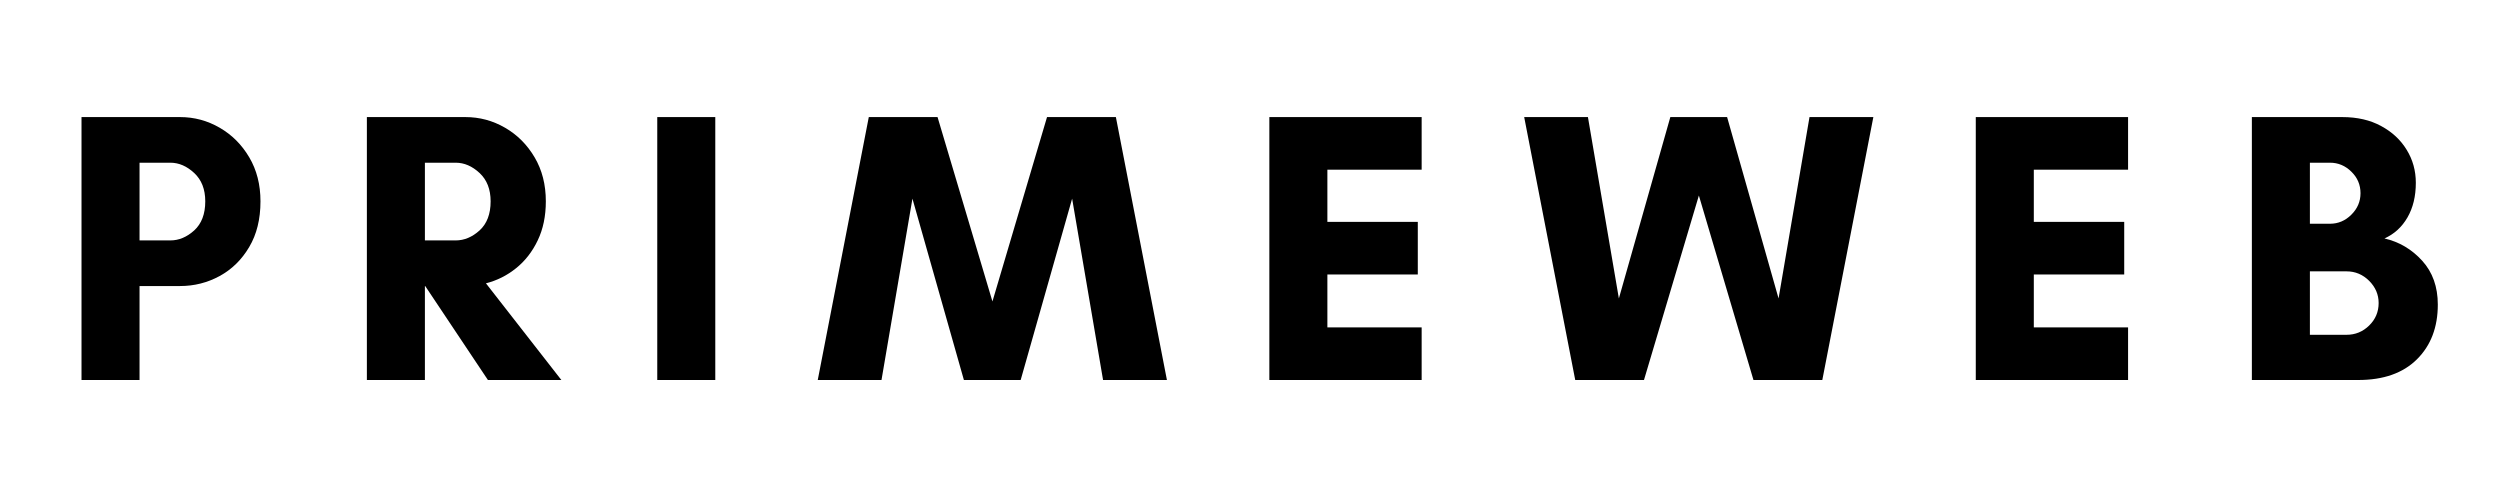
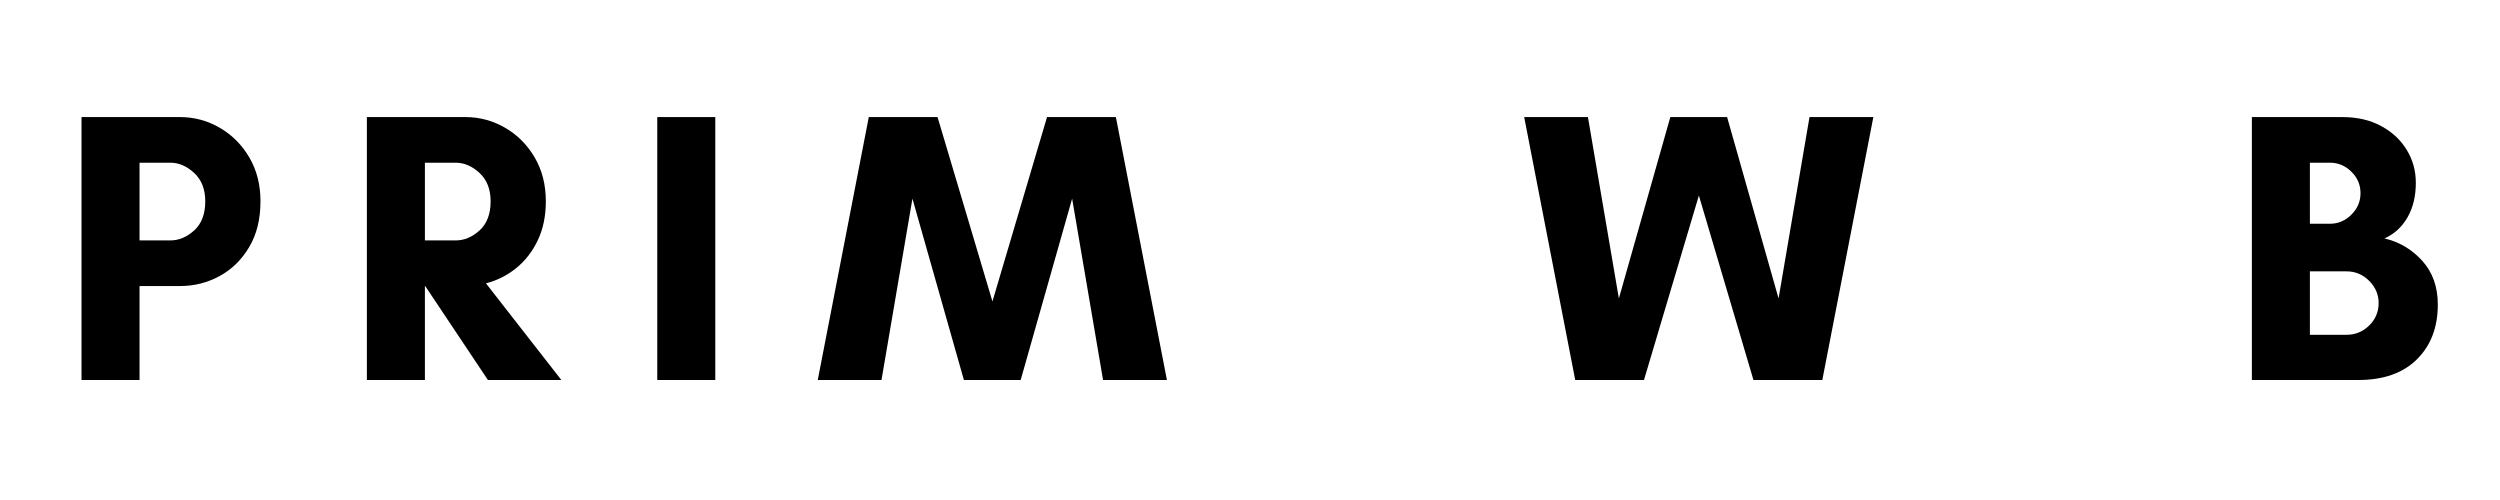
<svg xmlns="http://www.w3.org/2000/svg" version="1.0" preserveAspectRatio="xMidYMid meet" height="100" viewBox="0 0 375 75" zoomAndPan="magnify" width="500">
  <defs>
    <g />
  </defs>
  <g fill-opacity="1" fill="#000000">
    <g transform="translate(8.743, 57)">
      <g>
        <path d="M 12.188 -14.094 L 12.188 0 L 3.484 0 L 3.484 -39.438 L 18.266 -39.438 C 20.391 -39.438 22.367 -38.906 24.203 -37.844 C 26.047 -36.781 27.523 -35.301 28.641 -33.406 C 29.766 -31.508 30.328 -29.305 30.328 -26.797 C 30.328 -24.129 29.766 -21.848 28.641 -19.953 C 27.523 -18.055 26.047 -16.602 24.203 -15.594 C 22.367 -14.594 20.391 -14.094 18.266 -14.094 Z M 16.812 -32.594 L 12.188 -32.594 L 12.188 -20.938 L 16.812 -20.938 C 18.094 -20.938 19.285 -21.438 20.391 -22.438 C 21.492 -23.445 22.047 -24.898 22.047 -26.797 C 22.047 -28.609 21.492 -30.023 20.391 -31.047 C 19.285 -32.078 18.094 -32.594 16.812 -32.594 Z M 16.812 -32.594" />
      </g>
    </g>
  </g>
  <g fill-opacity="1" fill="#000000">
    <g transform="translate(51.547, 57)">
      <g>
        <path d="M 12.188 -14.094 L 12.188 0 L 3.484 0 L 3.484 -39.438 L 18.266 -39.438 C 20.391 -39.438 22.367 -38.906 24.203 -37.844 C 26.047 -36.781 27.523 -35.301 28.641 -33.406 C 29.766 -31.508 30.328 -29.305 30.328 -26.797 C 30.328 -24.586 29.922 -22.633 29.109 -20.938 C 28.297 -19.238 27.211 -17.848 25.859 -16.766 C 24.516 -15.68 23.008 -14.926 21.344 -14.5 L 32.656 0 L 21.641 0 L 12.234 -14.094 Z M 16.812 -32.594 L 12.188 -32.594 L 12.188 -20.938 L 16.812 -20.938 C 18.094 -20.938 19.285 -21.438 20.391 -22.438 C 21.492 -23.445 22.047 -24.898 22.047 -26.797 C 22.047 -28.609 21.492 -30.023 20.391 -31.047 C 19.285 -32.078 18.094 -32.594 16.812 -32.594 Z M 16.812 -32.594" />
      </g>
    </g>
  </g>
  <g fill-opacity="1" fill="#000000">
    <g transform="translate(95.105, 57)">
      <g>
        <path d="M 12.188 0 L 3.484 0 L 3.484 -39.438 L 12.188 -39.438 Z M 12.188 0" />
      </g>
    </g>
  </g>
  <g fill-opacity="1" fill="#000000">
    <g transform="translate(122.366, 57)">
      <g>
        <path d="M 52.672 0 L 43.094 0 L 38.453 -27.203 L 30.734 0 L 22.219 0 L 14.5 -27.203 L 9.859 0 L 0.297 0 L 7.953 -39.438 L 18.266 -39.438 L 26.5 -11.781 L 34.688 -39.438 L 45.016 -39.438 Z M 52.672 0" />
      </g>
    </g>
  </g>
  <g fill-opacity="1" fill="#000000">
    <g transform="translate(186.919, 57)">
      <g>
-         <path d="M 26.328 -7.891 L 26.328 0 L 3.484 0 L 3.484 -39.438 L 26.328 -39.438 L 26.328 -31.547 L 12.188 -31.547 L 12.188 -23.719 L 25.75 -23.719 L 25.75 -15.828 L 12.188 -15.828 L 12.188 -7.891 Z M 26.328 -7.891" />
-       </g>
+         </g>
    </g>
  </g>
  <g fill-opacity="1" fill="#000000">
    <g transform="translate(228.331, 57)">
      <g>
        <path d="M 52.672 -39.438 L 45.016 0 L 34.688 0 L 26.5 -27.672 L 18.266 0 L 7.953 0 L 0.297 -39.438 L 9.859 -39.438 L 14.5 -12.234 L 22.219 -39.438 L 30.734 -39.438 L 38.453 -12.234 L 43.094 -39.438 Z M 52.672 -39.438" />
      </g>
    </g>
  </g>
  <g fill-opacity="1" fill="#000000">
    <g transform="translate(292.883, 57)">
      <g>
-         <path d="M 26.328 -7.891 L 26.328 0 L 3.484 0 L 3.484 -39.438 L 26.328 -39.438 L 26.328 -31.547 L 12.188 -31.547 L 12.188 -23.719 L 25.75 -23.719 L 25.75 -15.828 L 12.188 -15.828 L 12.188 -7.891 Z M 26.328 -7.891" />
-       </g>
+         </g>
    </g>
  </g>
  <g fill-opacity="1" fill="#000000">
    <g transform="translate(334.296, 57)">
      <g>
        <path d="M 22.5 -11.547 C 22.5 -12.816 22.023 -13.926 21.078 -14.875 C 20.129 -15.82 19 -16.297 17.688 -16.297 L 12.188 -16.297 L 12.188 -6.781 L 17.688 -6.781 C 19 -6.781 20.129 -7.242 21.078 -8.172 C 22.023 -9.098 22.5 -10.223 22.5 -11.547 Z M 19.781 -28.016 C 19.781 -29.285 19.32 -30.363 18.406 -31.25 C 17.5 -32.145 16.43 -32.594 15.203 -32.594 L 12.188 -32.594 L 12.188 -23.438 L 15.203 -23.438 C 16.43 -23.438 17.5 -23.891 18.406 -24.797 C 19.32 -25.703 19.781 -26.773 19.781 -28.016 Z M 31.375 -11.312 C 31.375 -7.906 30.328 -5.164 28.234 -3.094 C 26.148 -1.031 23.219 0 19.438 0 L 3.484 0 L 3.484 -39.438 L 17.047 -39.438 C 19.297 -39.438 21.238 -38.988 22.875 -38.094 C 24.52 -37.207 25.797 -36.02 26.703 -34.531 C 27.617 -33.051 28.078 -31.398 28.078 -29.578 C 28.078 -27.566 27.66 -25.836 26.828 -24.391 C 25.992 -22.941 24.844 -21.891 23.375 -21.234 C 25.582 -20.723 27.469 -19.609 29.031 -17.891 C 30.594 -16.172 31.375 -13.977 31.375 -11.312 Z M 31.375 -11.312" />
      </g>
    </g>
  </g>
</svg>